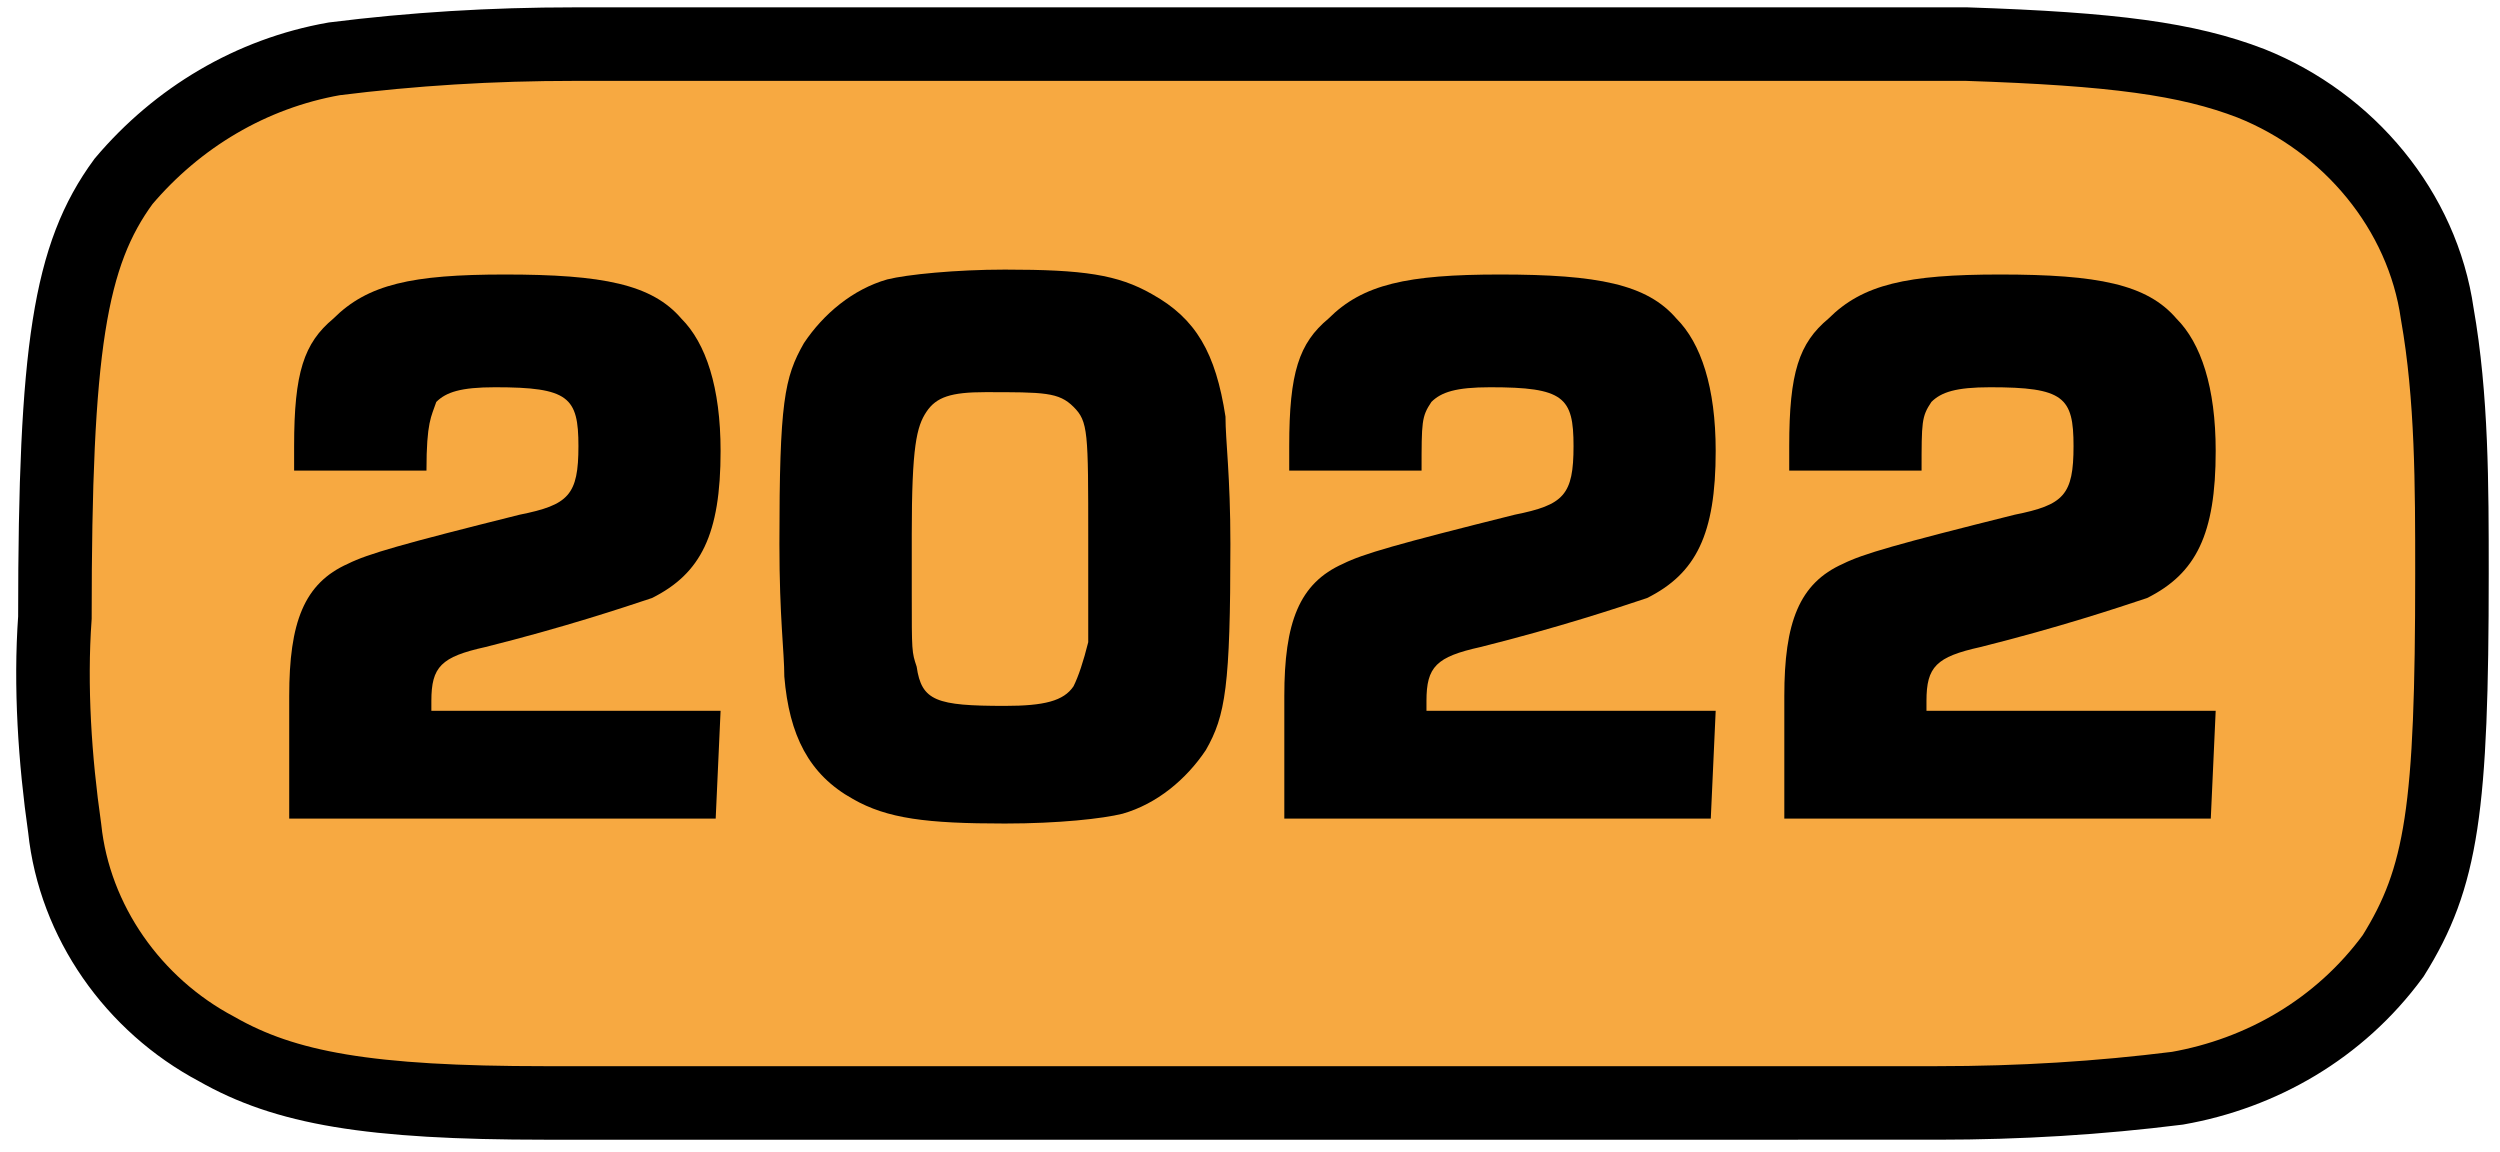
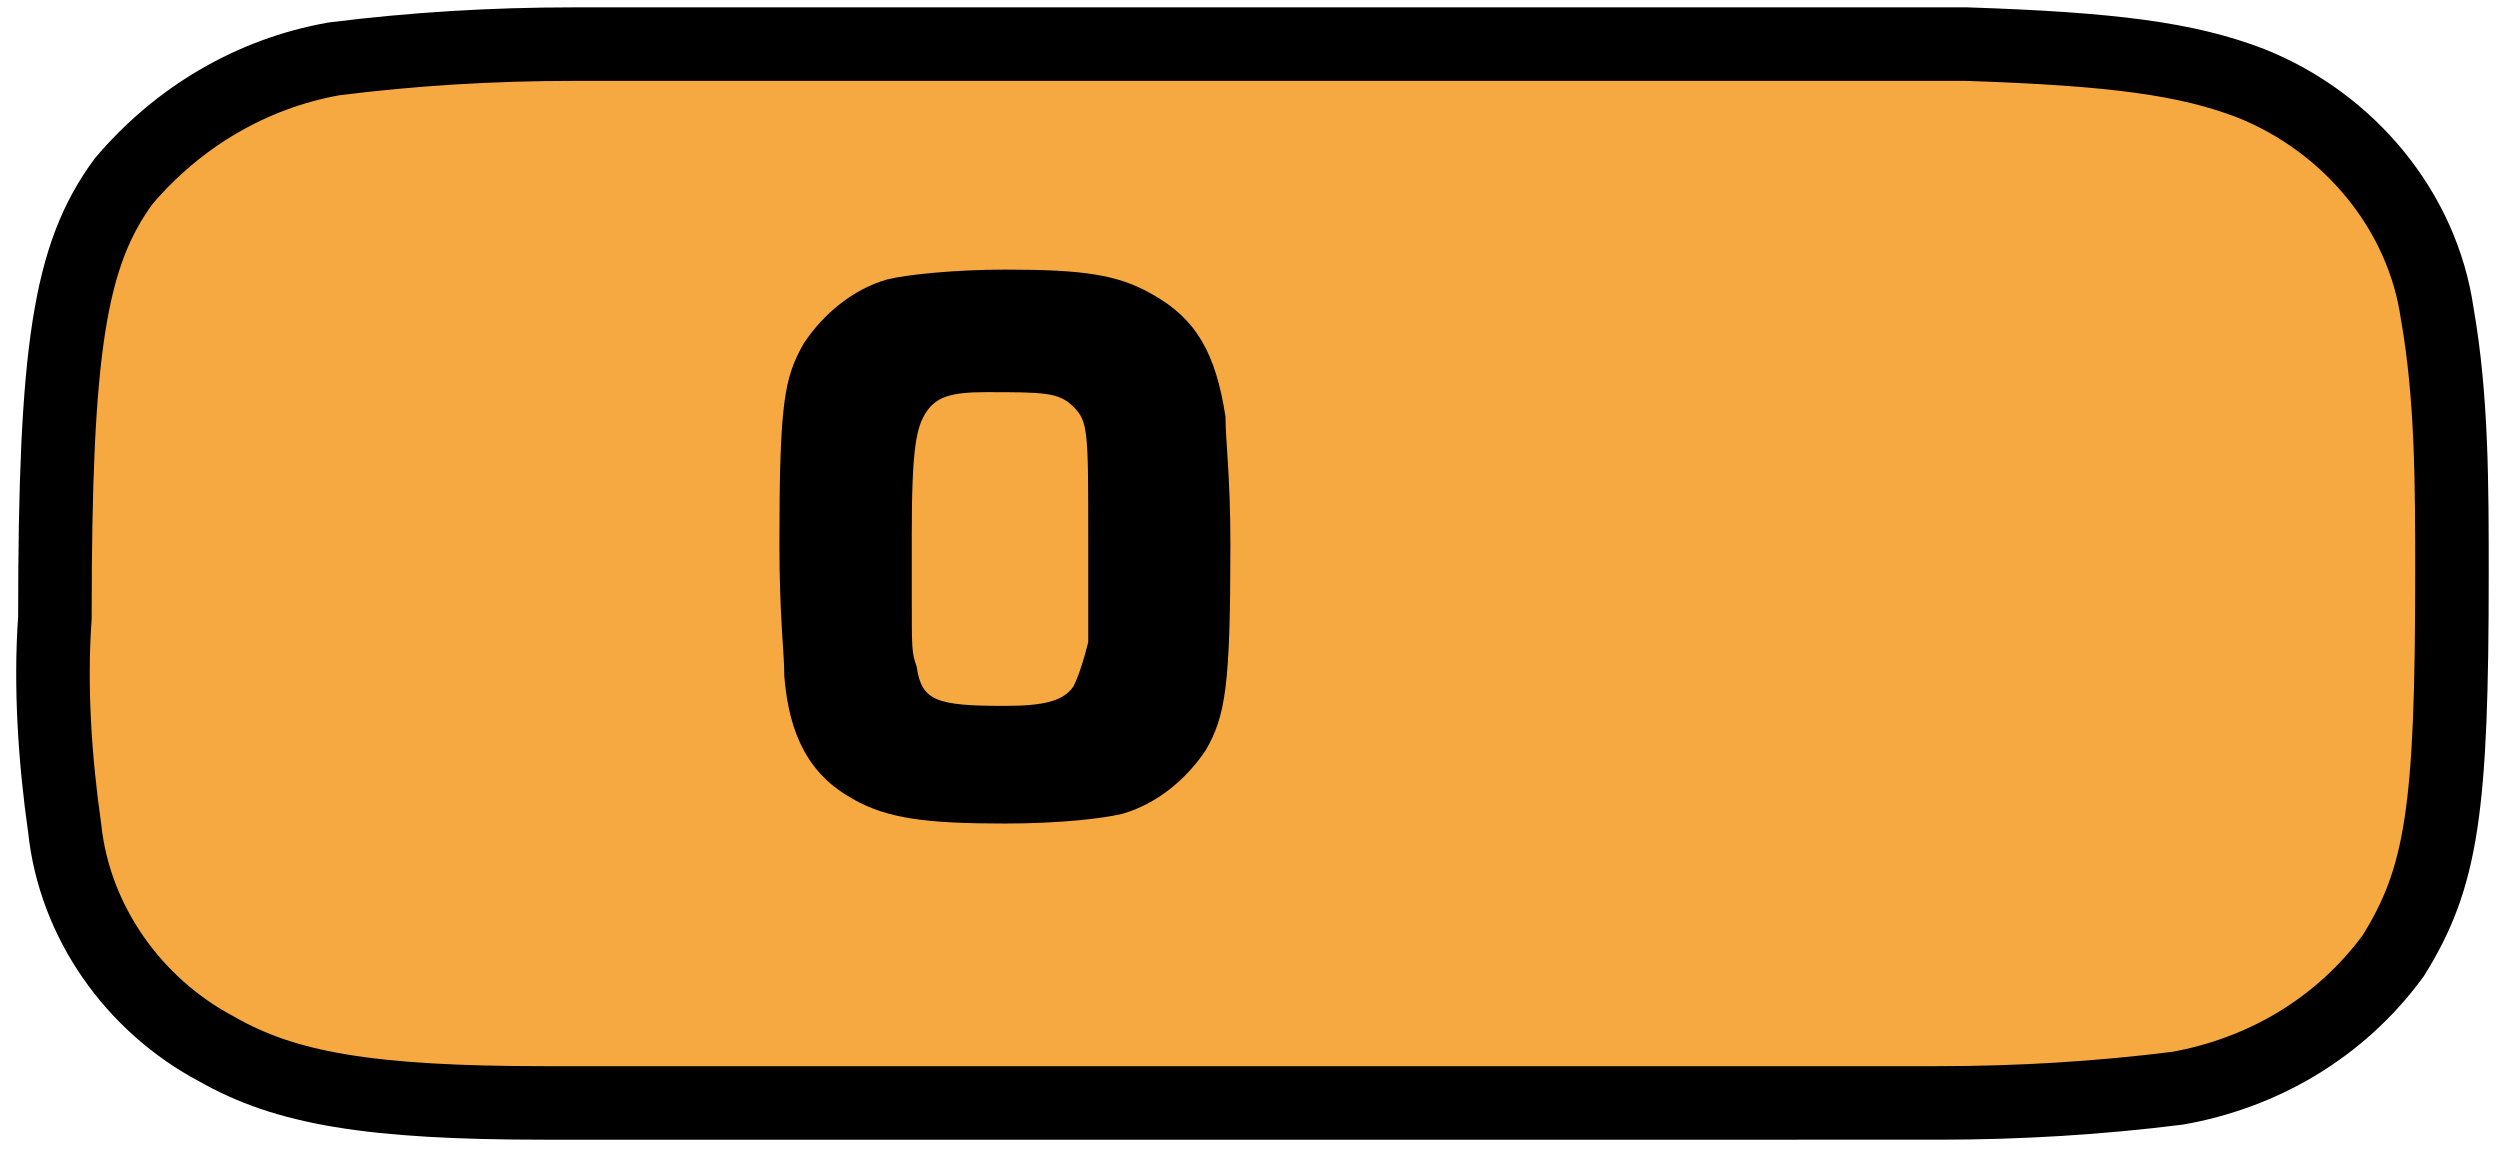
<svg xmlns="http://www.w3.org/2000/svg" version="1.1" id="Ebene_1" x="0px" y="0px" viewBox="0 0 51 23.5" style="enable-background:new 0 0 51 23.5;" xml:space="preserve">
  <style type="text/css">
	.st0{fill:#F7A941;stroke:#000000;stroke-width:1.5;}
</style>
  <g id="Gruppe_1307_1_" transform="translate(-831.18 -79)">
    <path id="Pfad_5031-5_2_" class="st0" d="M842.3,101.5c-3.6,0-5.3-0.3-6.7-1.1c-1.7-0.9-2.9-2.6-3.1-4.5c-0.2-1.4-0.3-2.9-0.2-4.3   c0-5.5,0.3-7.4,1.4-8.9c1.1-1.3,2.6-2.2,4.3-2.5c1.6-0.2,3.2-0.3,4.9-0.3h28.4c3,0.1,4.5,0.3,5.8,0.8c2,0.8,3.5,2.6,3.8,4.7   c0.3,1.7,0.3,3.5,0.3,5.3c0,4.8-0.2,6.2-1.2,7.8c-1.1,1.5-2.7,2.4-4.4,2.7c-1.6,0.2-3.2,0.3-4.9,0.3H842.3z" />
  </g>
  <g>
-     <path d="M14.6,16.7H5.9v-2.5c0-1.5,0.3-2.3,1.2-2.7c0.4-0.2,1.1-0.4,3.5-1c1-0.2,1.2-0.4,1.2-1.4s-0.2-1.2-1.7-1.2   c-0.7,0-1,0.1-1.2,0.3C8.8,8.5,8.7,8.6,8.7,9.6H6c0-0.2,0-0.5,0-0.5C6,7.6,6.2,7,6.8,6.5c0.7-0.7,1.6-0.9,3.5-0.9   c2,0,3,0.2,3.6,0.9c0.5,0.5,0.8,1.4,0.8,2.7c0,1.7-0.4,2.5-1.4,3c-0.6,0.2-1.8,0.6-3.4,1c-0.9,0.2-1.1,0.4-1.1,1.1v0.2h5.9   L14.6,16.7L14.6,16.7z" />
    <path d="M23.5,6c0.9,0.5,1.3,1.2,1.5,2.5c0,0.5,0.1,1.2,0.1,2.6c0,2.9-0.1,3.5-0.5,4.2c-0.4,0.6-1,1.1-1.7,1.3   c-0.4,0.1-1.3,0.2-2.4,0.2c-1.6,0-2.4-0.1-3.1-0.5c-0.9-0.5-1.3-1.3-1.4-2.5c0-0.5-0.1-1.2-0.1-2.7c0-2.9,0.1-3.4,0.5-4.1   c0.4-0.6,1-1.1,1.7-1.3c0.4-0.1,1.4-0.2,2.4-0.2C22.1,5.5,22.8,5.6,23.5,6z M22.2,11c0-2.2,0-2.4-0.3-2.7S21.3,8,20.1,8   c-0.7,0-1,0.1-1.2,0.4c-0.2,0.3-0.3,0.7-0.3,2.5c0,0.2,0,0.2,0,1.2c0,1.2,0,1.2,0.1,1.5c0.1,0.7,0.4,0.8,1.8,0.8   c0.8,0,1.2-0.1,1.4-0.4c0.1-0.2,0.2-0.5,0.3-0.9c0-0.1,0-0.1,0-1.1V11z" />
-     <path d="M34.9,16.7h-8.7v-2.5c0-1.5,0.3-2.3,1.2-2.7c0.4-0.2,1.1-0.4,3.5-1c1-0.2,1.2-0.4,1.2-1.4s-0.2-1.2-1.7-1.2   c-0.7,0-1,0.1-1.2,0.3C29,8.5,29,8.6,29,9.6h-2.7c0-0.2,0-0.5,0-0.5c0-1.5,0.2-2.1,0.8-2.6c0.7-0.7,1.6-0.9,3.5-0.9   c2,0,3,0.2,3.6,0.9C34.7,7,35,7.9,35,9.2c0,1.7-0.4,2.5-1.4,3c-0.6,0.2-1.8,0.6-3.4,1c-0.9,0.2-1.1,0.4-1.1,1.1v0.2H35L34.9,16.7   L34.9,16.7z" />
-     <path d="M45.1,16.7h-8.7v-2.5c0-1.5,0.3-2.3,1.2-2.7c0.4-0.2,1.1-0.4,3.5-1c1-0.2,1.2-0.4,1.2-1.4s-0.2-1.2-1.7-1.2   c-0.7,0-1,0.1-1.2,0.3c-0.2,0.3-0.2,0.4-0.2,1.4h-2.7c0-0.2,0-0.5,0-0.5c0-1.5,0.2-2.1,0.8-2.6c0.7-0.7,1.6-0.9,3.5-0.9   c2,0,3,0.2,3.6,0.9c0.5,0.5,0.8,1.4,0.8,2.7c0,1.7-0.4,2.5-1.4,3c-0.6,0.2-1.8,0.6-3.4,1c-0.9,0.2-1.1,0.4-1.1,1.1v0.2h5.9   L45.1,16.7L45.1,16.7z" />
  </g>
</svg>